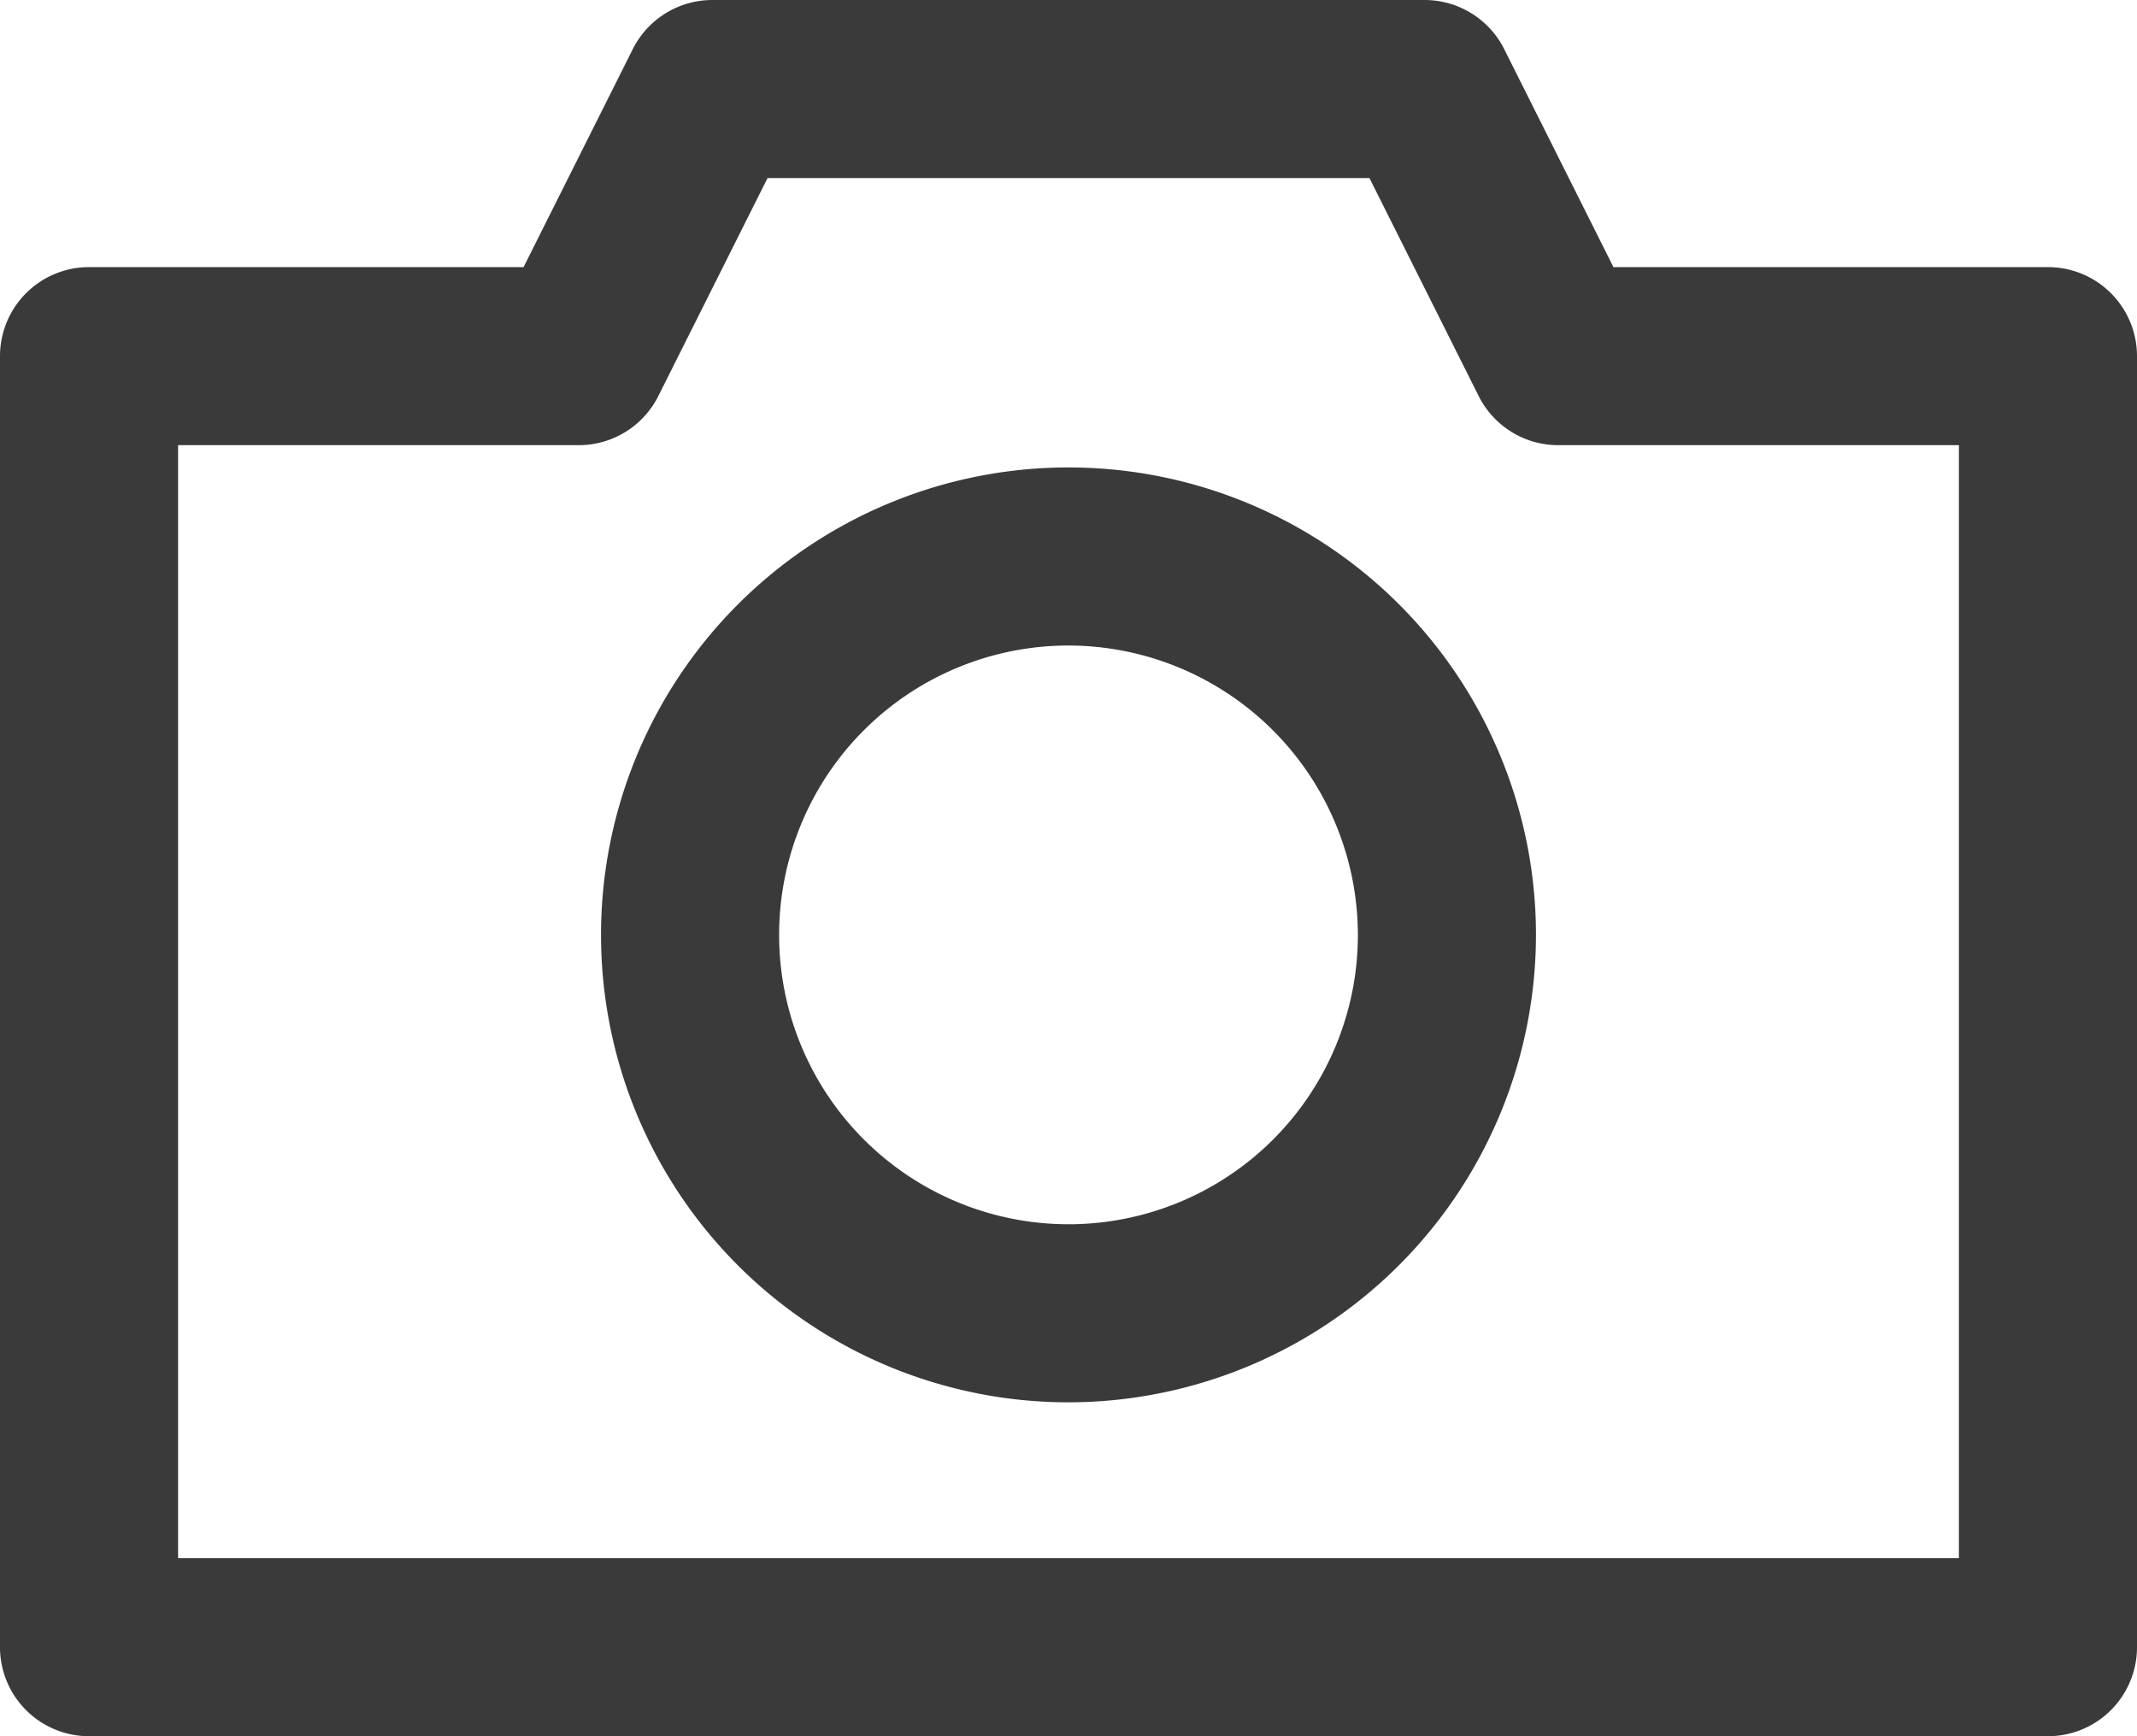
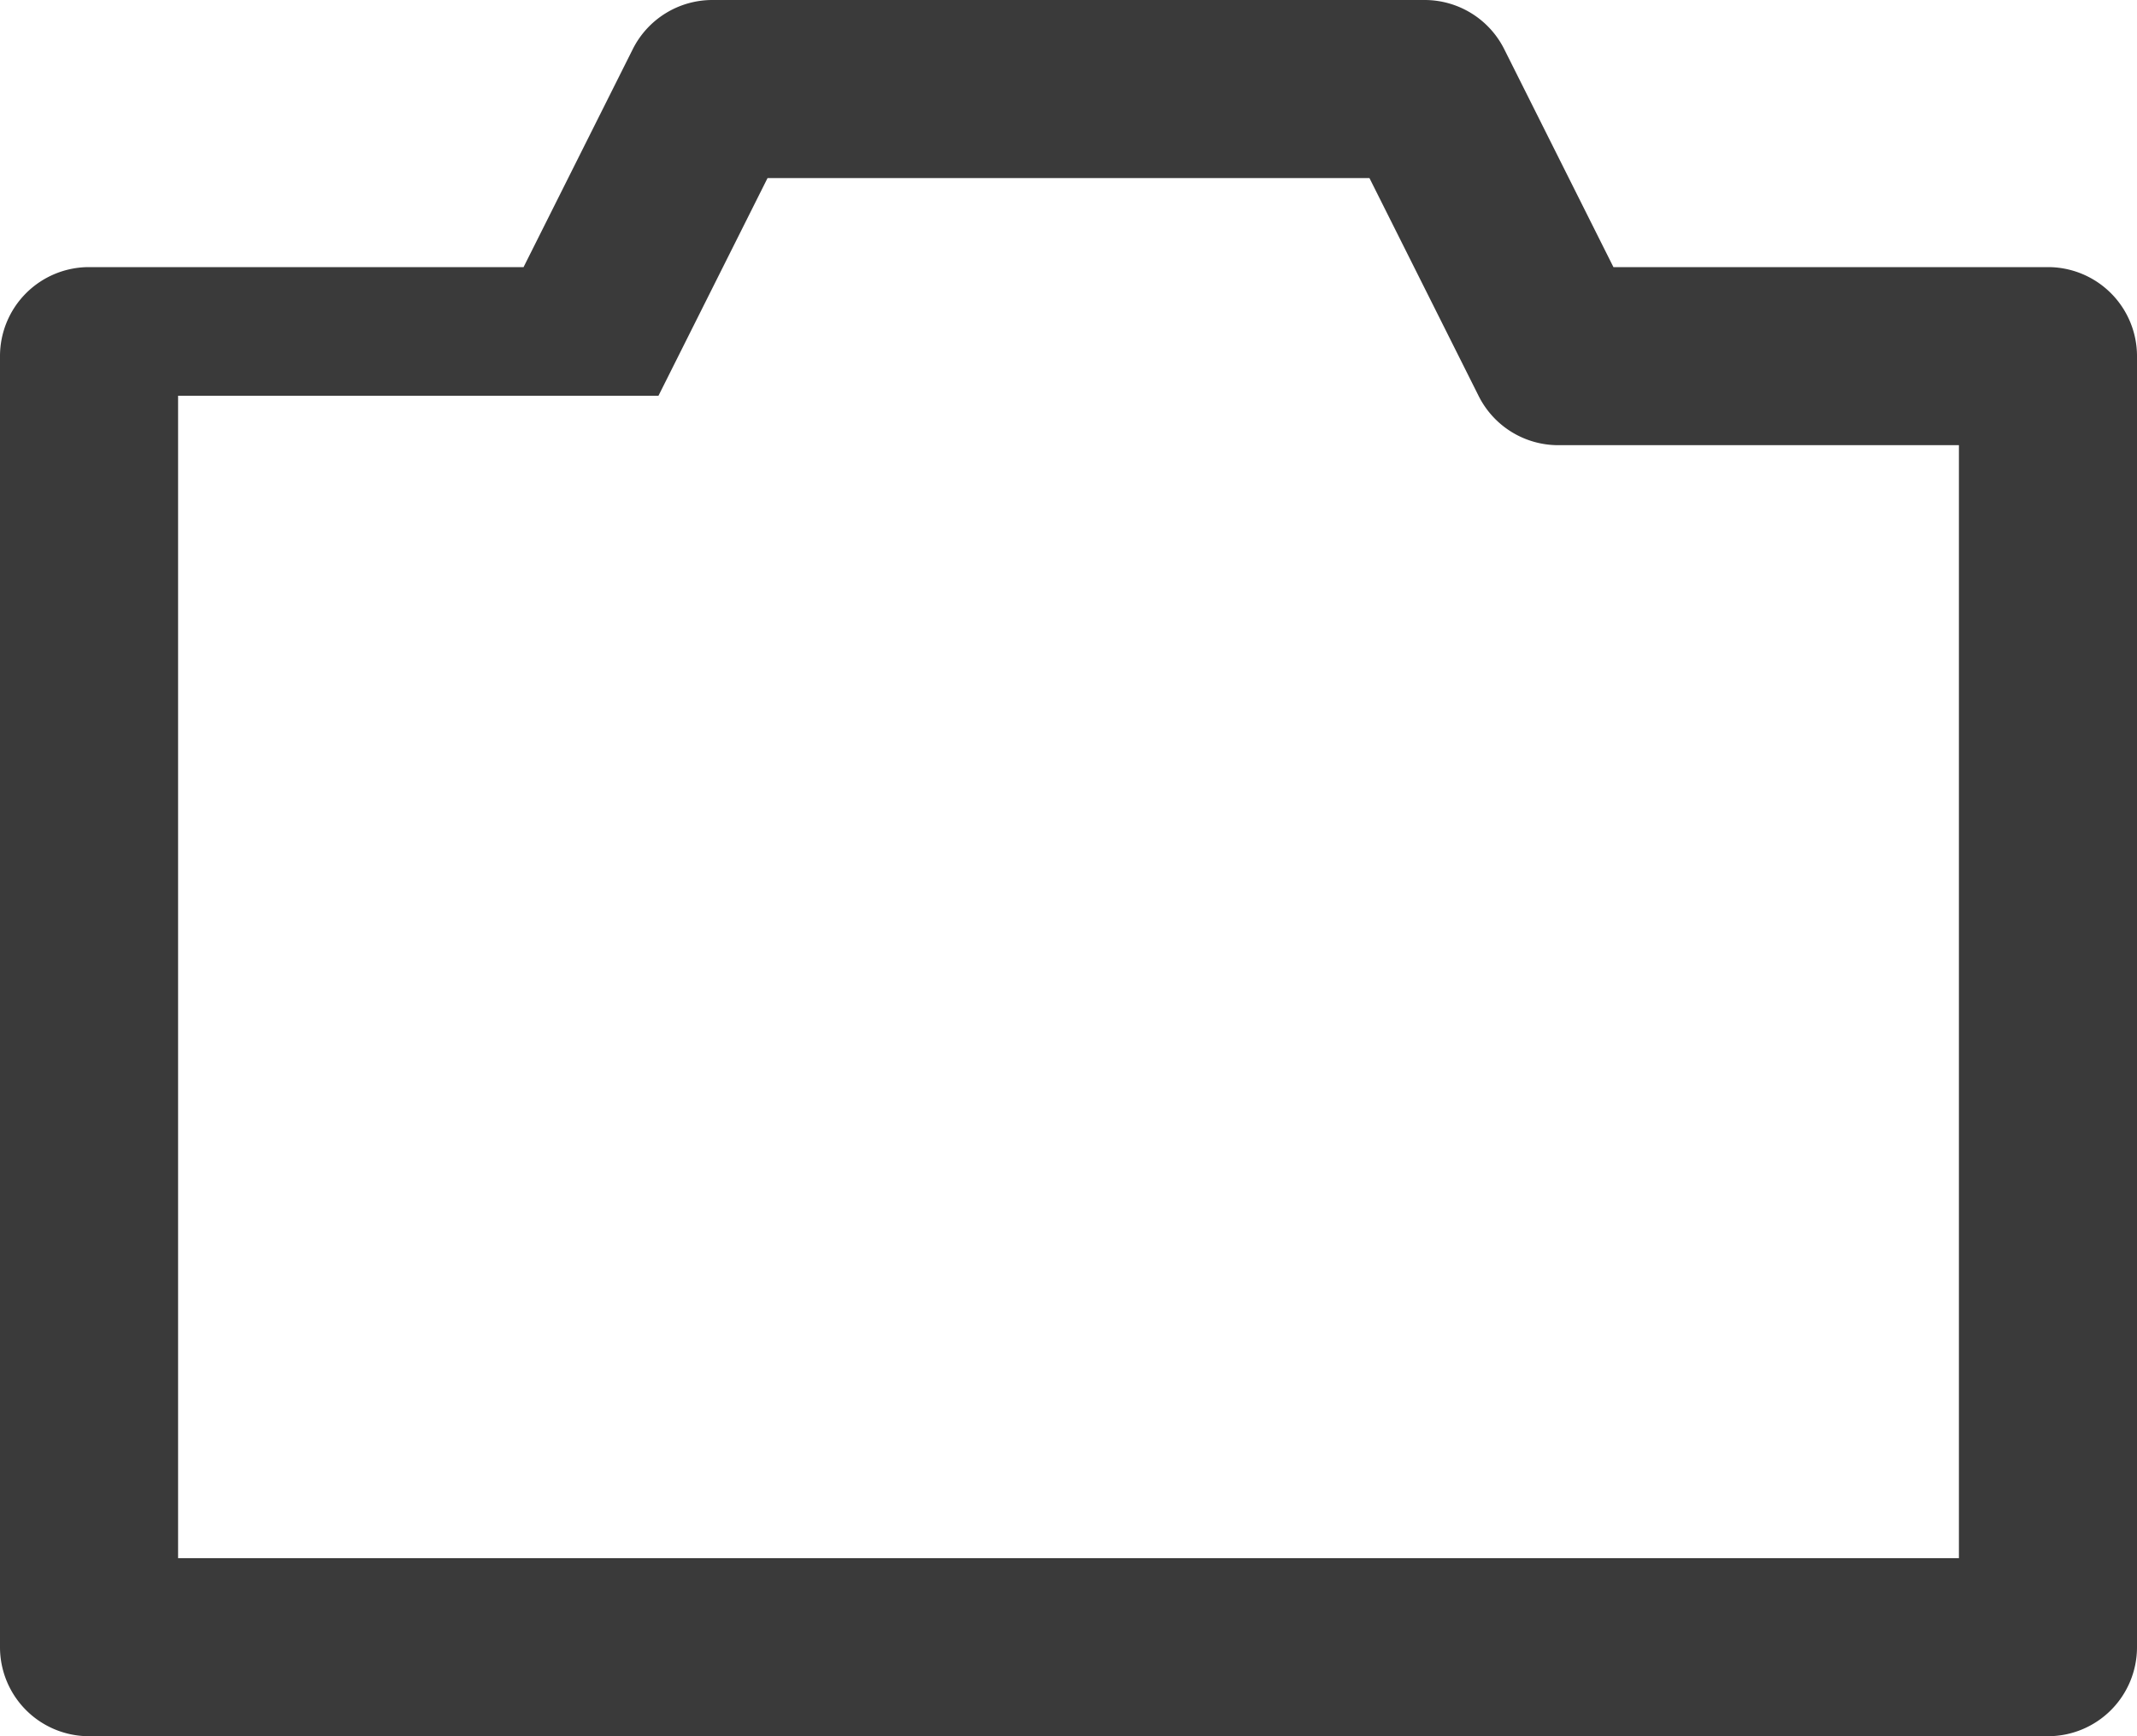
<svg xmlns="http://www.w3.org/2000/svg" width="48" height="39" viewBox="0 0 48 39">
  <defs>
    <style>
      .a {
        fill: #3a3a3a;
      }
    </style>
  </defs>
  <title>1 Photo</title>
  <g>
-     <path class="a" d="M46,39H2a2,2,0,0,1-2-2V8A2,2,0,0,1,2,6h9.76l2.45-4.89A2,2,0,0,1,16,0H32a2,2,0,0,1,1.79,1.11L36.24,6H46a2,2,0,0,1,2,2V37A2,2,0,0,1,46,39ZM4,35H44V10H35a2,2,0,0,1-1.79-1.11L30.76,4H17.24L14.79,8.89A2,2,0,0,1,13,10H4Z" />
-     <path class="a" d="M24,31.5A10.5,10.5,0,1,1,34.5,21,10.51,10.51,0,0,1,24,31.5Zm0-17A6.5,6.5,0,1,0,30.5,21,6.51,6.51,0,0,0,24,14.5Z" />
+     <path class="a" d="M46,39H2a2,2,0,0,1-2-2V8A2,2,0,0,1,2,6h9.76l2.45-4.89A2,2,0,0,1,16,0H32a2,2,0,0,1,1.79,1.11L36.24,6H46a2,2,0,0,1,2,2V37A2,2,0,0,1,46,39ZM4,35H44V10H35a2,2,0,0,1-1.79-1.11L30.76,4H17.24L14.79,8.89H4Z" />
  </g>
</svg>